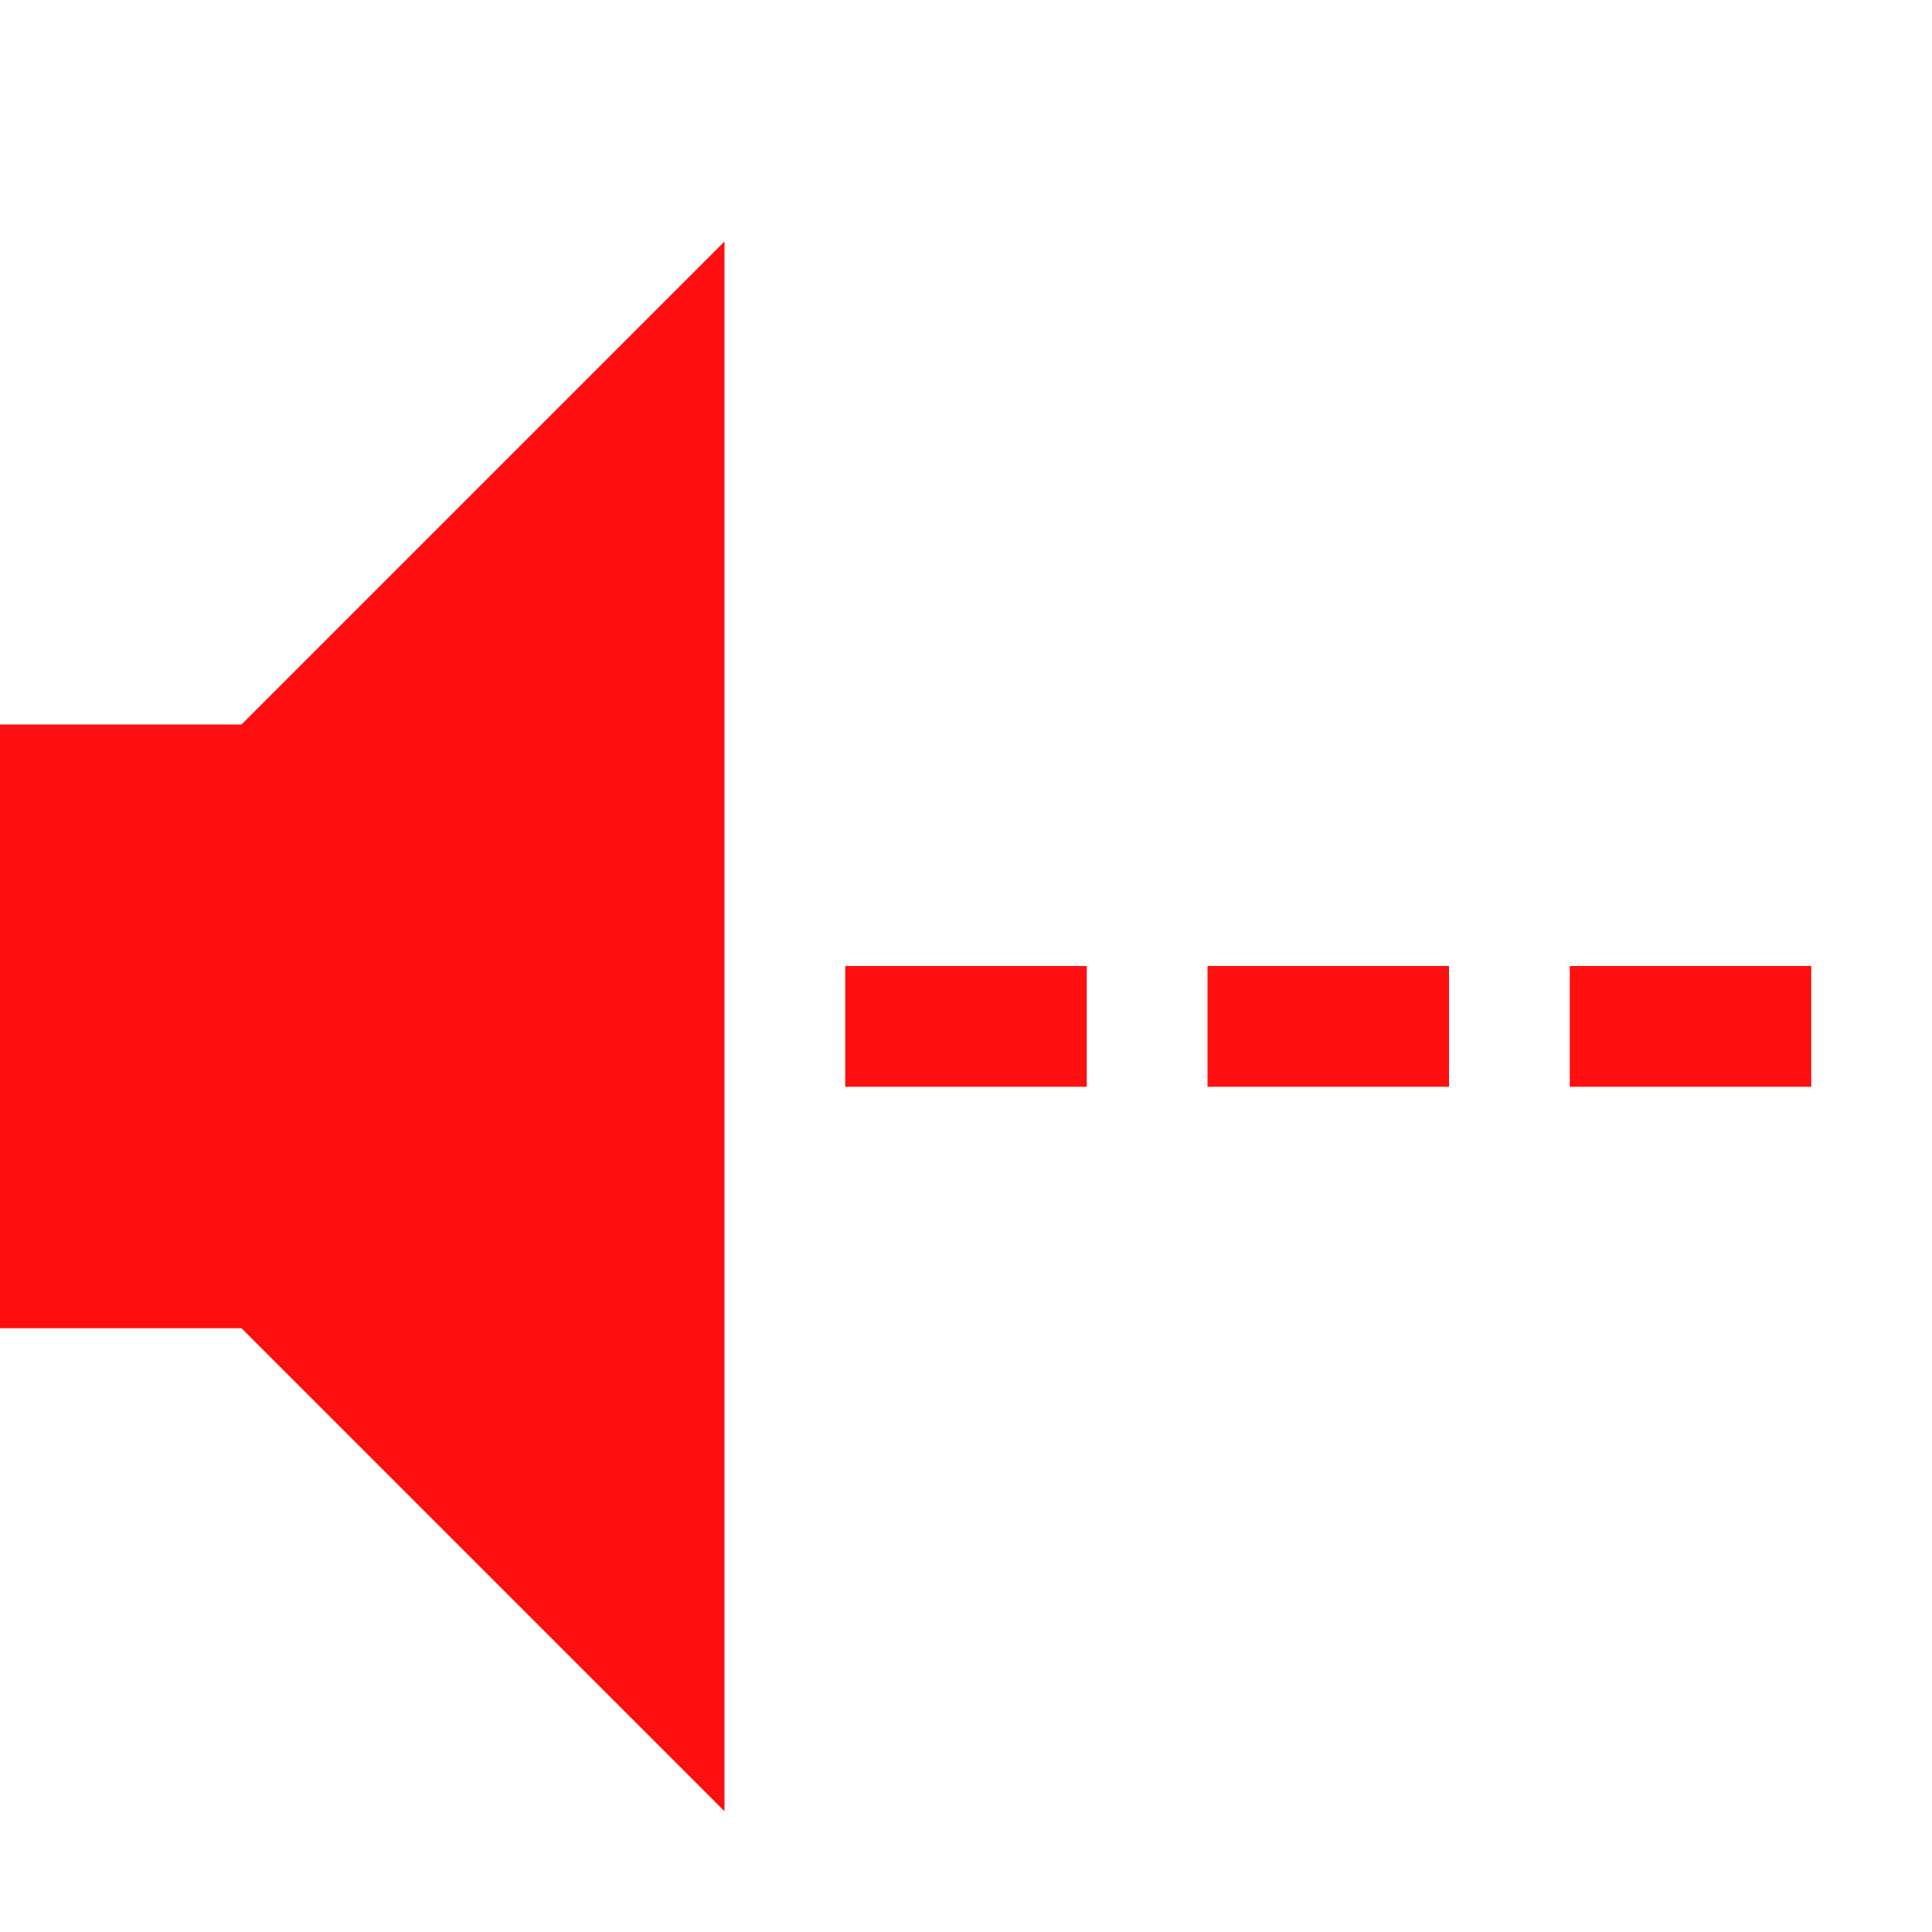
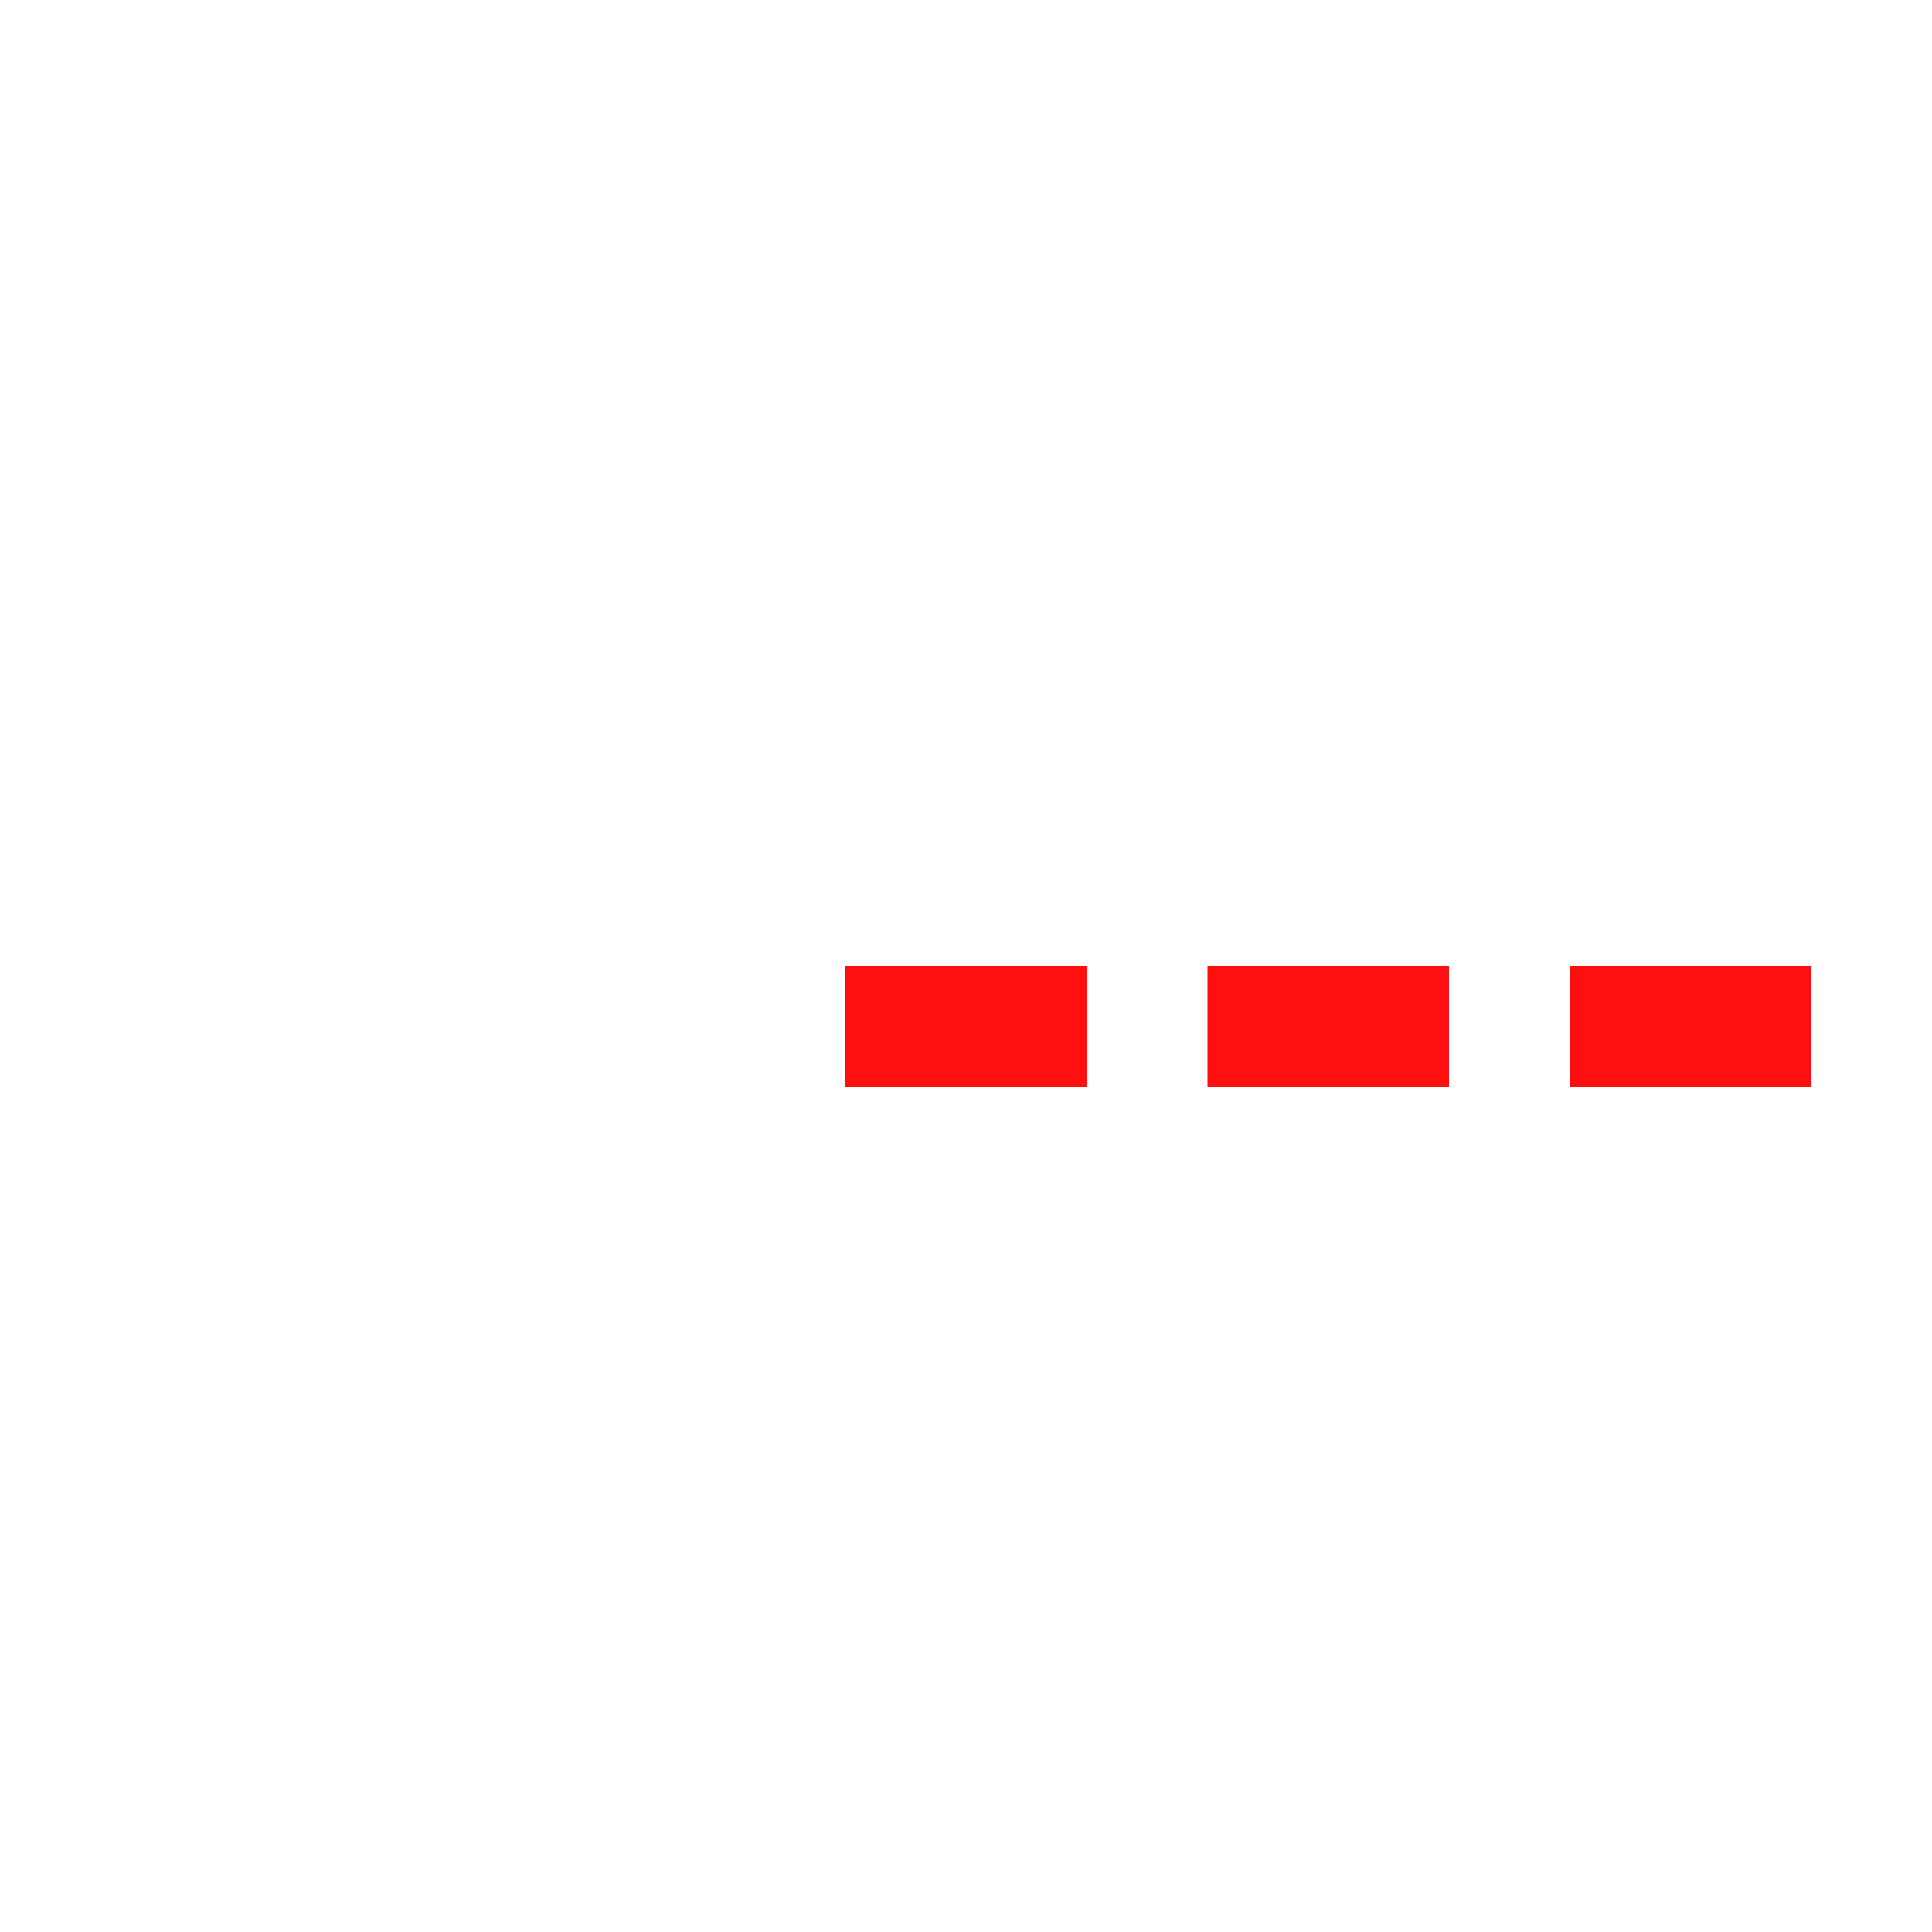
<svg xmlns="http://www.w3.org/2000/svg" id="svg2" width="16" height="16" version="1.0">
  <rect id="rect3162" x="7" y="8" width="2" height="1" rx="0" ry="0" style="fill:#ff0f0f" />
-   <path id="path2387" d="m0 6v5h2l4 4v-13l-4 4h-2z" style="fill-rule:evenodd;fill:#ff0f0f" />
  <rect id="rect2832" x="10" y="8" width="2" height="1" rx="0" ry="0" style="fill:#ff0f0f" />
  <rect id="rect2834" x="13" y="8" width="2" height="1" rx="0" ry="0" style="fill:#ff0f0f" />
</svg>